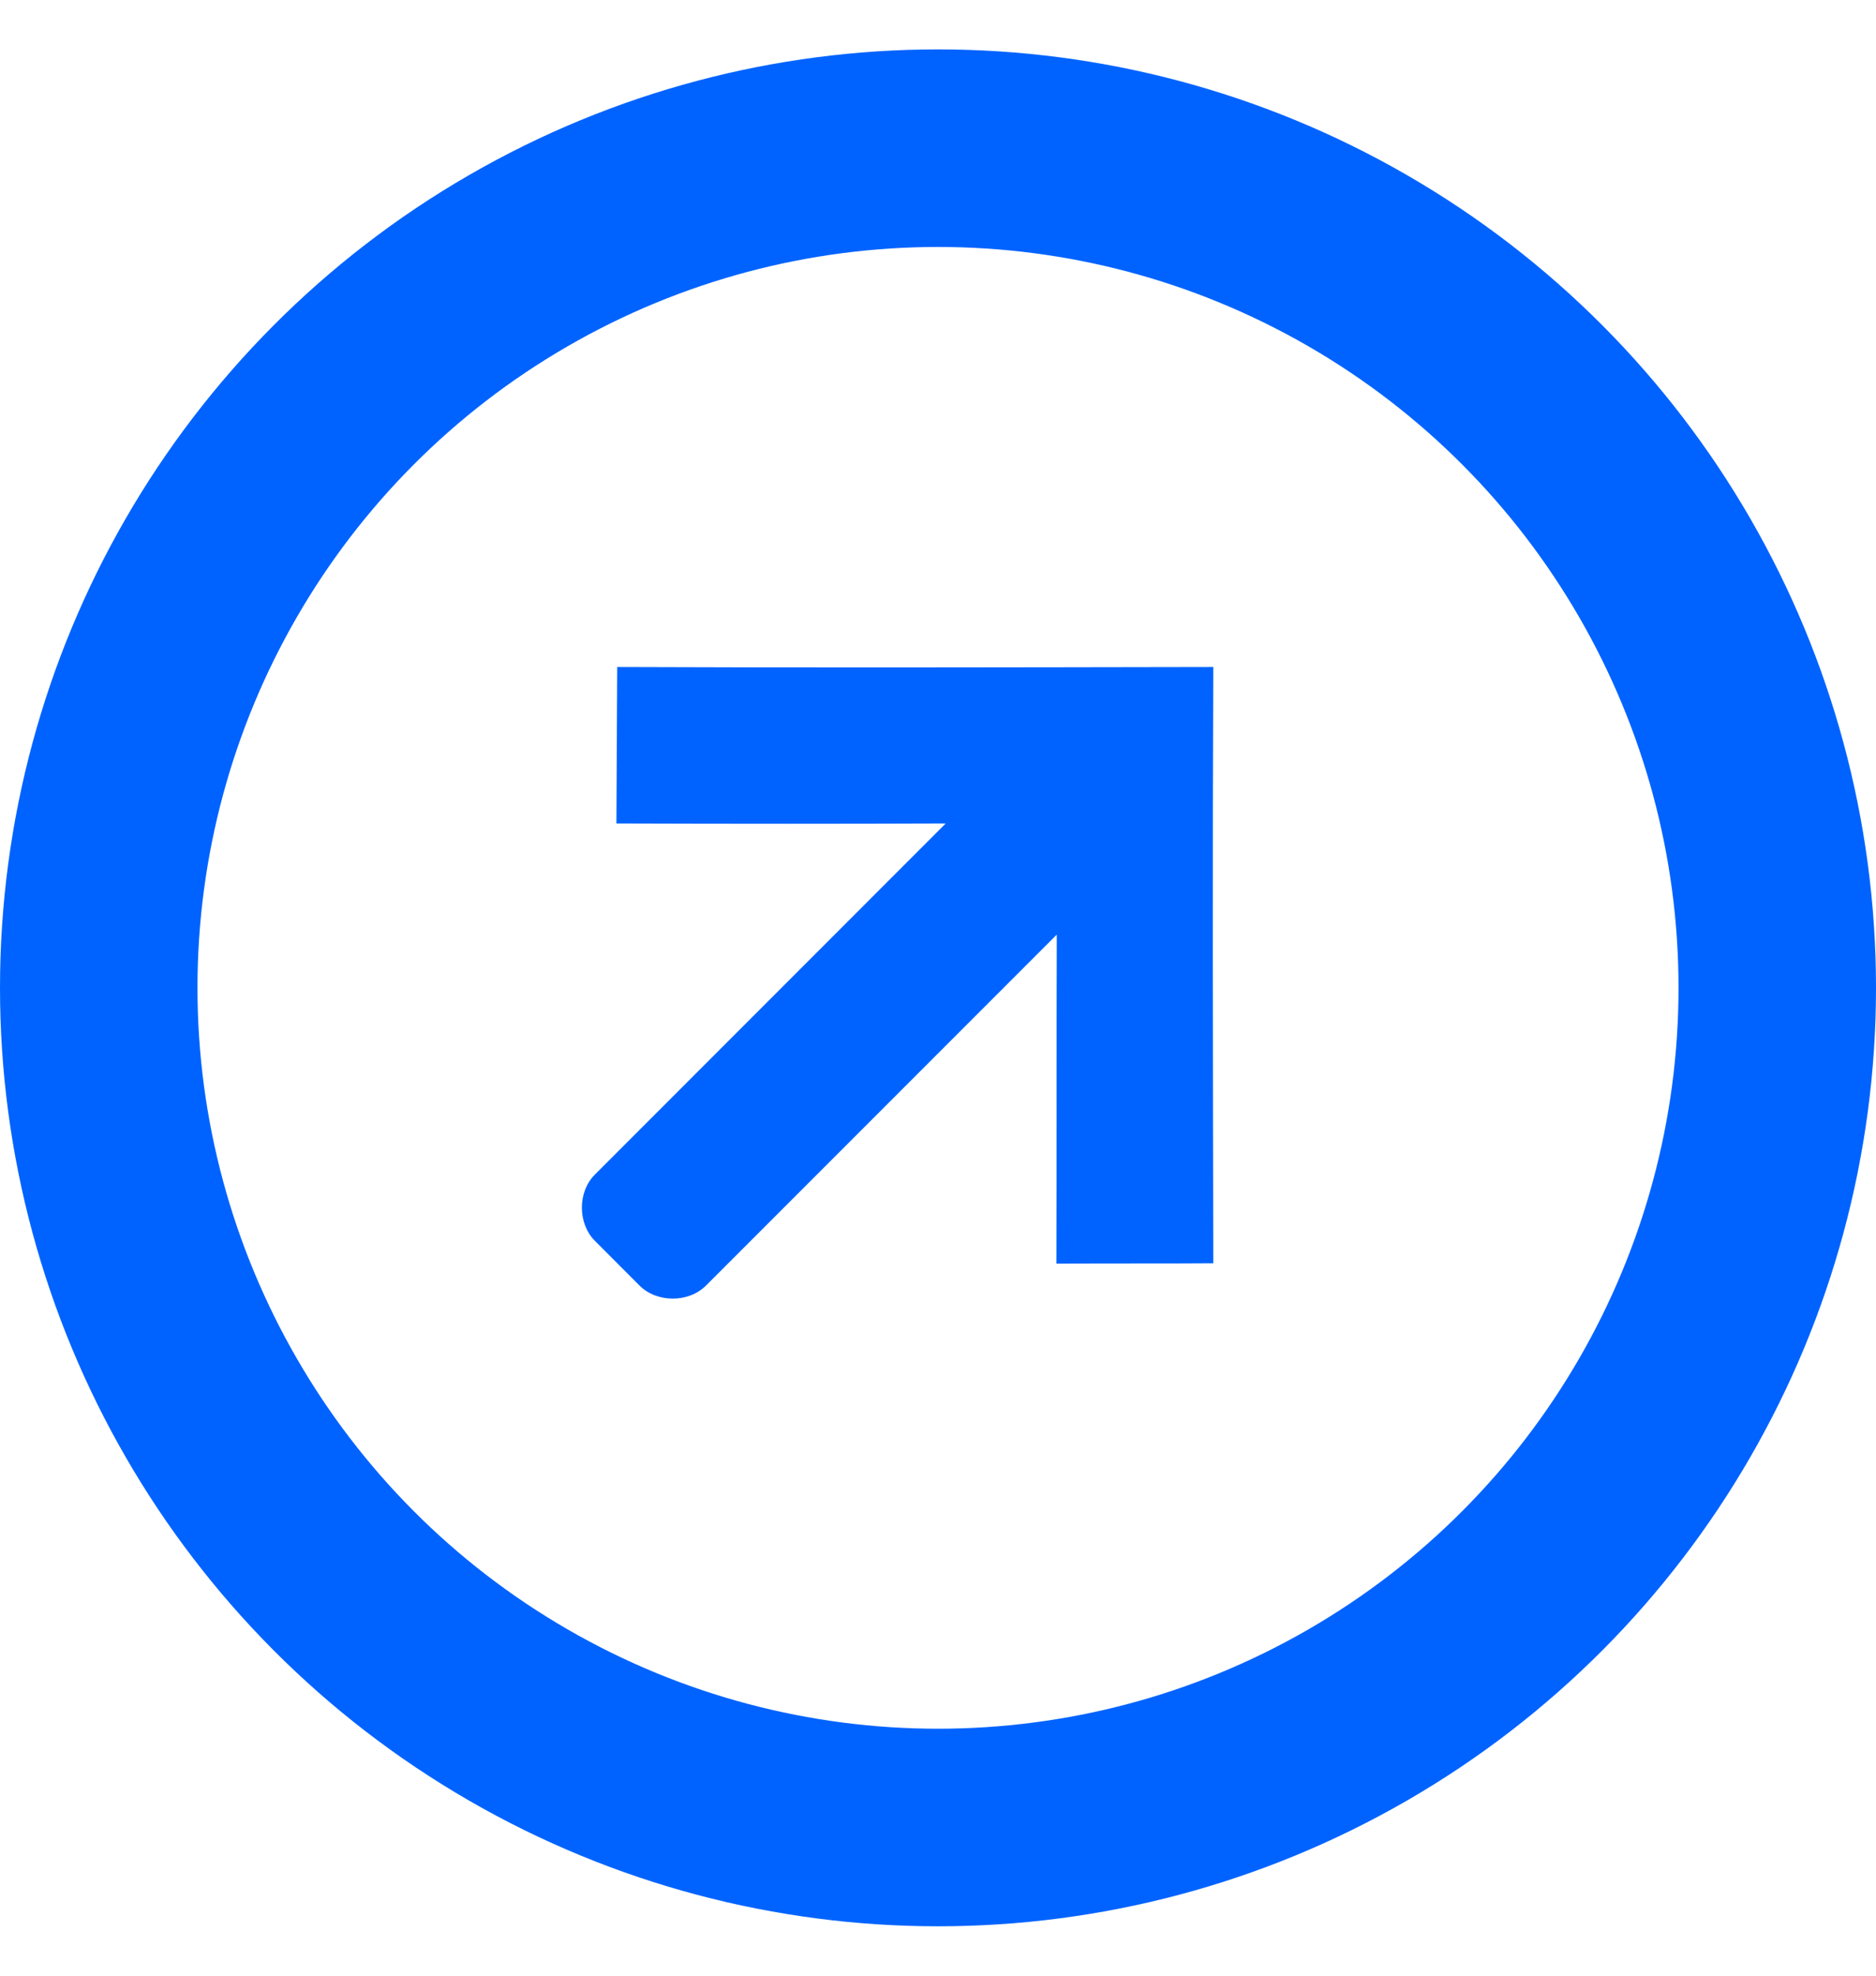
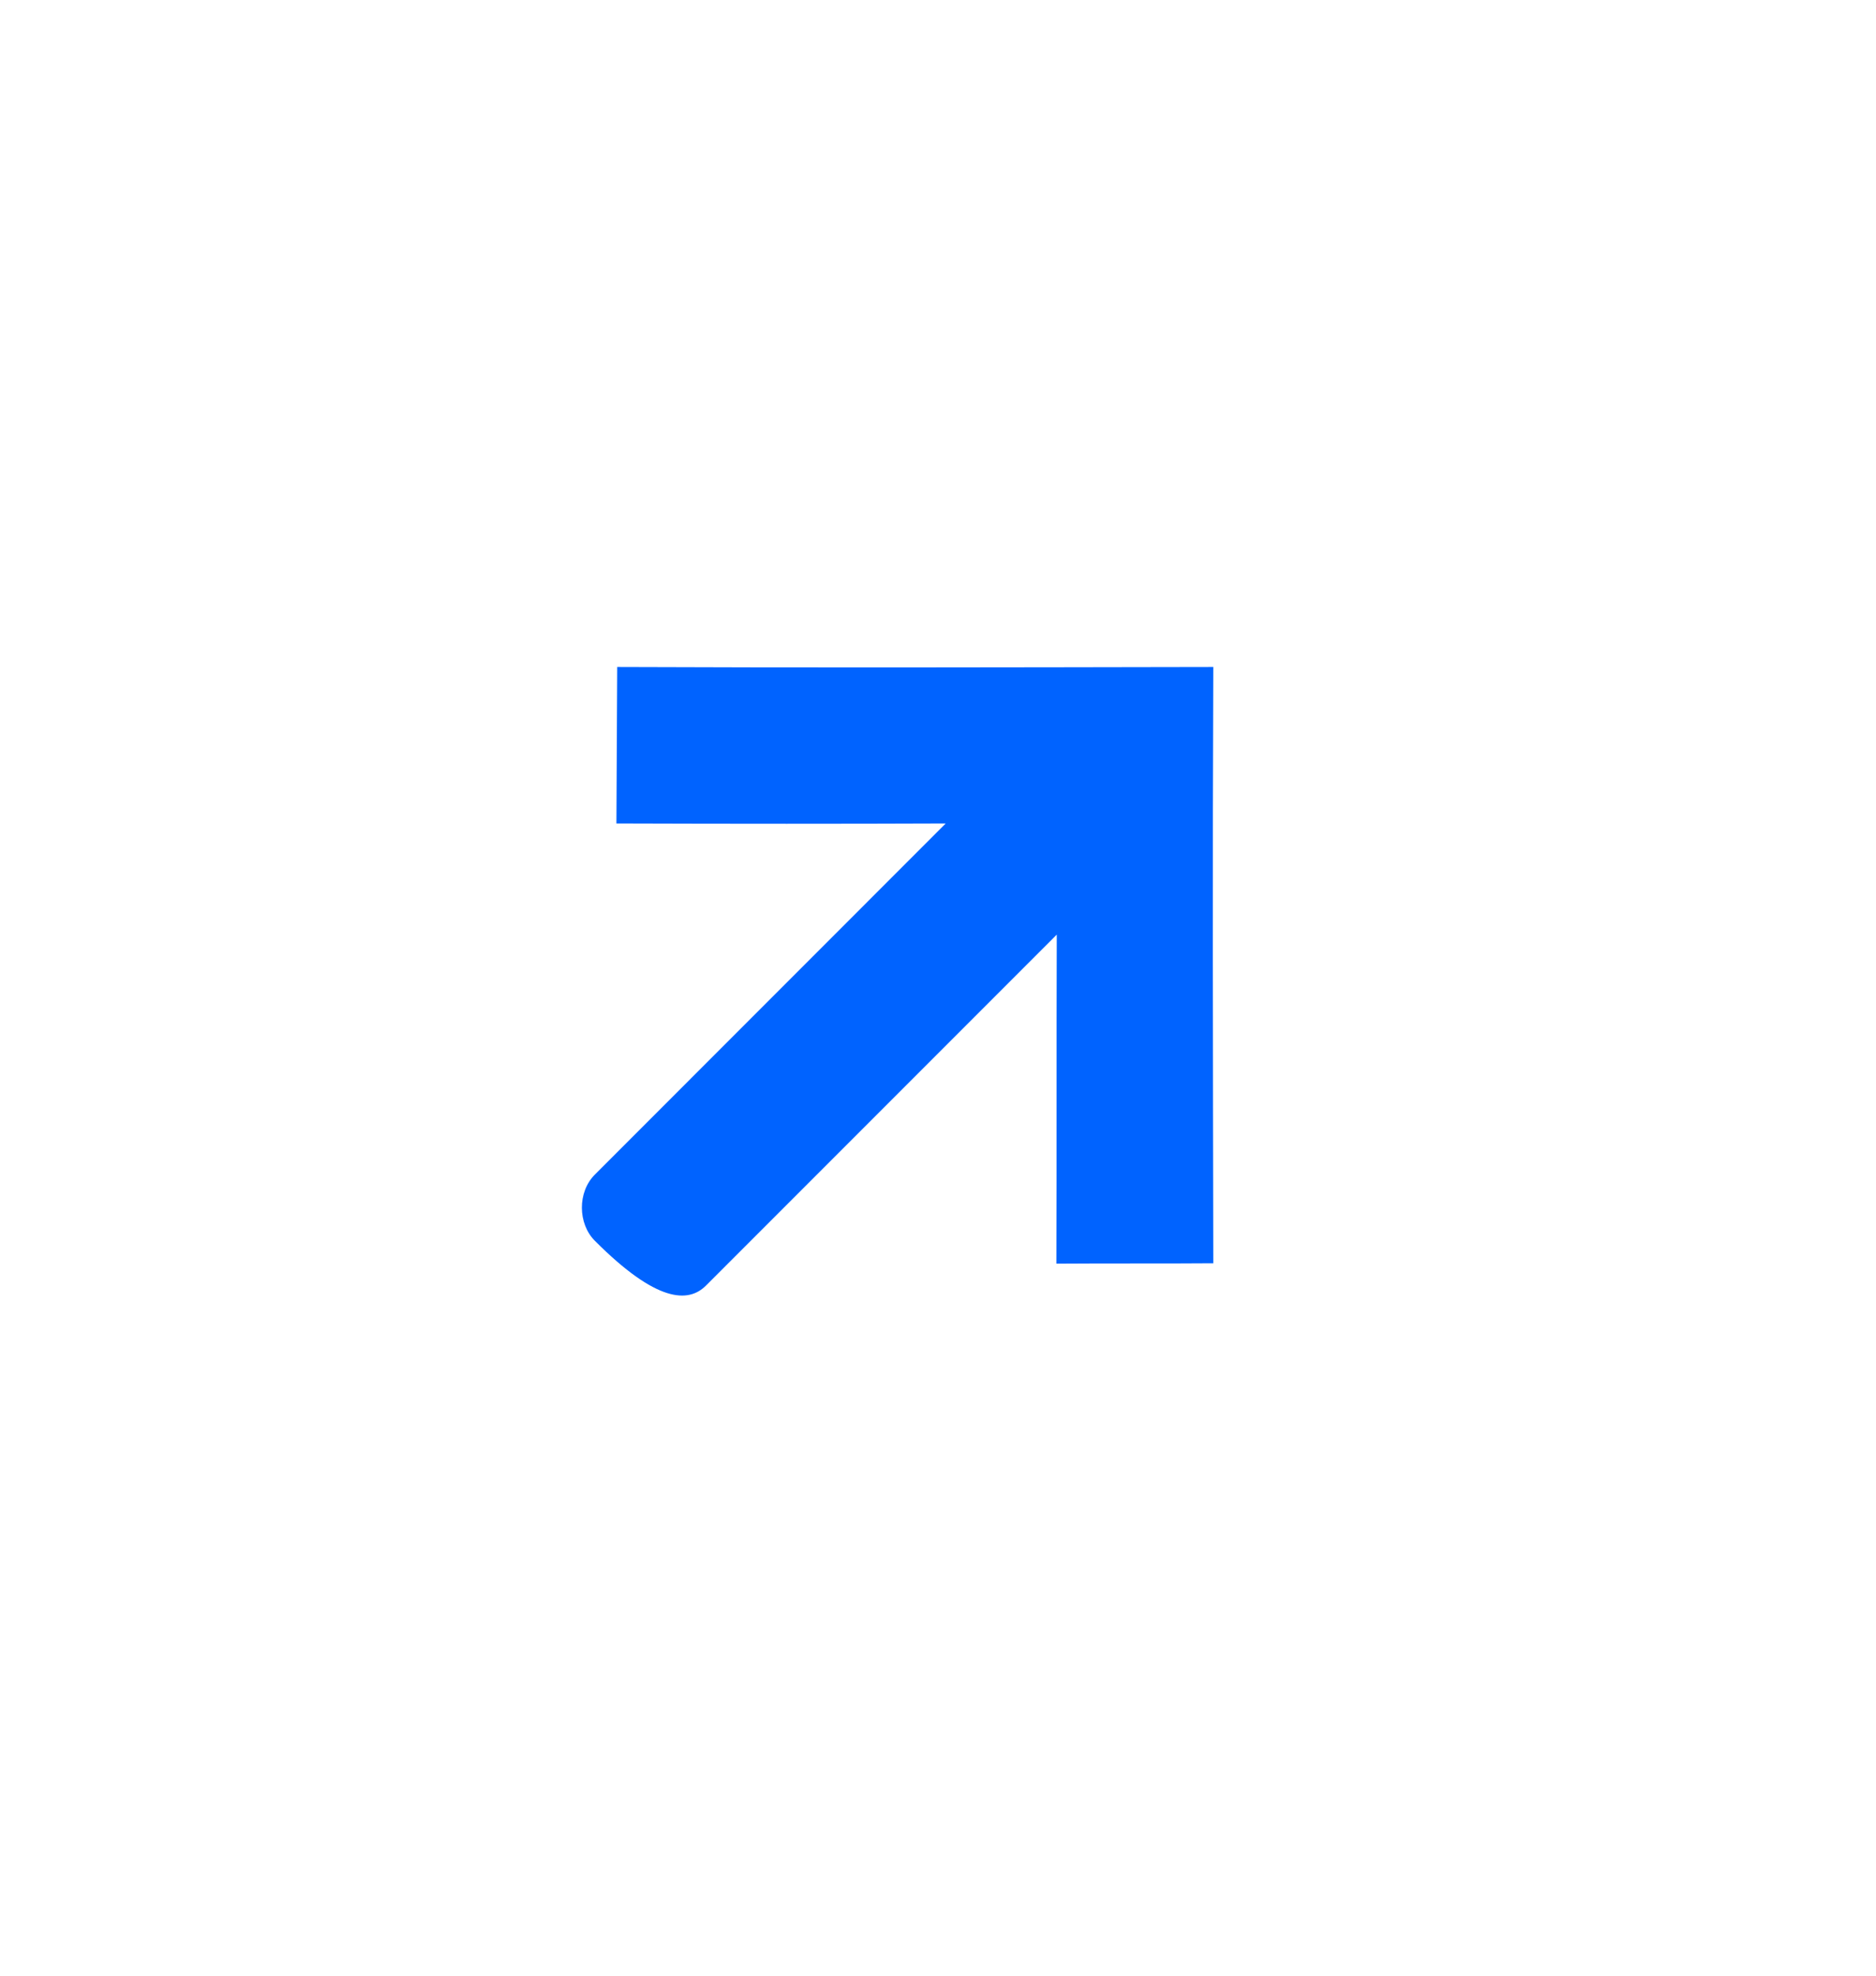
<svg xmlns="http://www.w3.org/2000/svg" width="19" height="20" viewBox="0 0 19 20" fill="none">
-   <circle cx="9.5" cy="10" r="8.5" stroke="#0063FF" stroke-width="2" />
-   <path d="M12.288 12.788C12.284 10.606 12.28 8.692 12.288 6.752C10.105 6.756 8.192 6.76 6.251 6.752C6.247 7.334 6.247 7.777 6.243 8.336C7.388 8.34 8.584 8.34 9.578 8.336L6.026 11.889C5.847 12.067 5.851 12.388 6.026 12.562L6.477 13.014C6.651 13.188 6.972 13.192 7.15 13.014L10.703 9.461C10.699 10.574 10.703 11.679 10.699 12.792C11.234 12.788 11.816 12.792 12.288 12.788Z" fill="#0063FF" />
+   <path d="M12.288 12.788C12.284 10.606 12.28 8.692 12.288 6.752C10.105 6.756 8.192 6.76 6.251 6.752C6.247 7.334 6.247 7.777 6.243 8.336C7.388 8.34 8.584 8.34 9.578 8.336L6.026 11.889C5.847 12.067 5.851 12.388 6.026 12.562C6.651 13.188 6.972 13.192 7.15 13.014L10.703 9.461C10.699 10.574 10.703 11.679 10.699 12.792C11.234 12.788 11.816 12.792 12.288 12.788Z" fill="#0063FF" />
</svg>